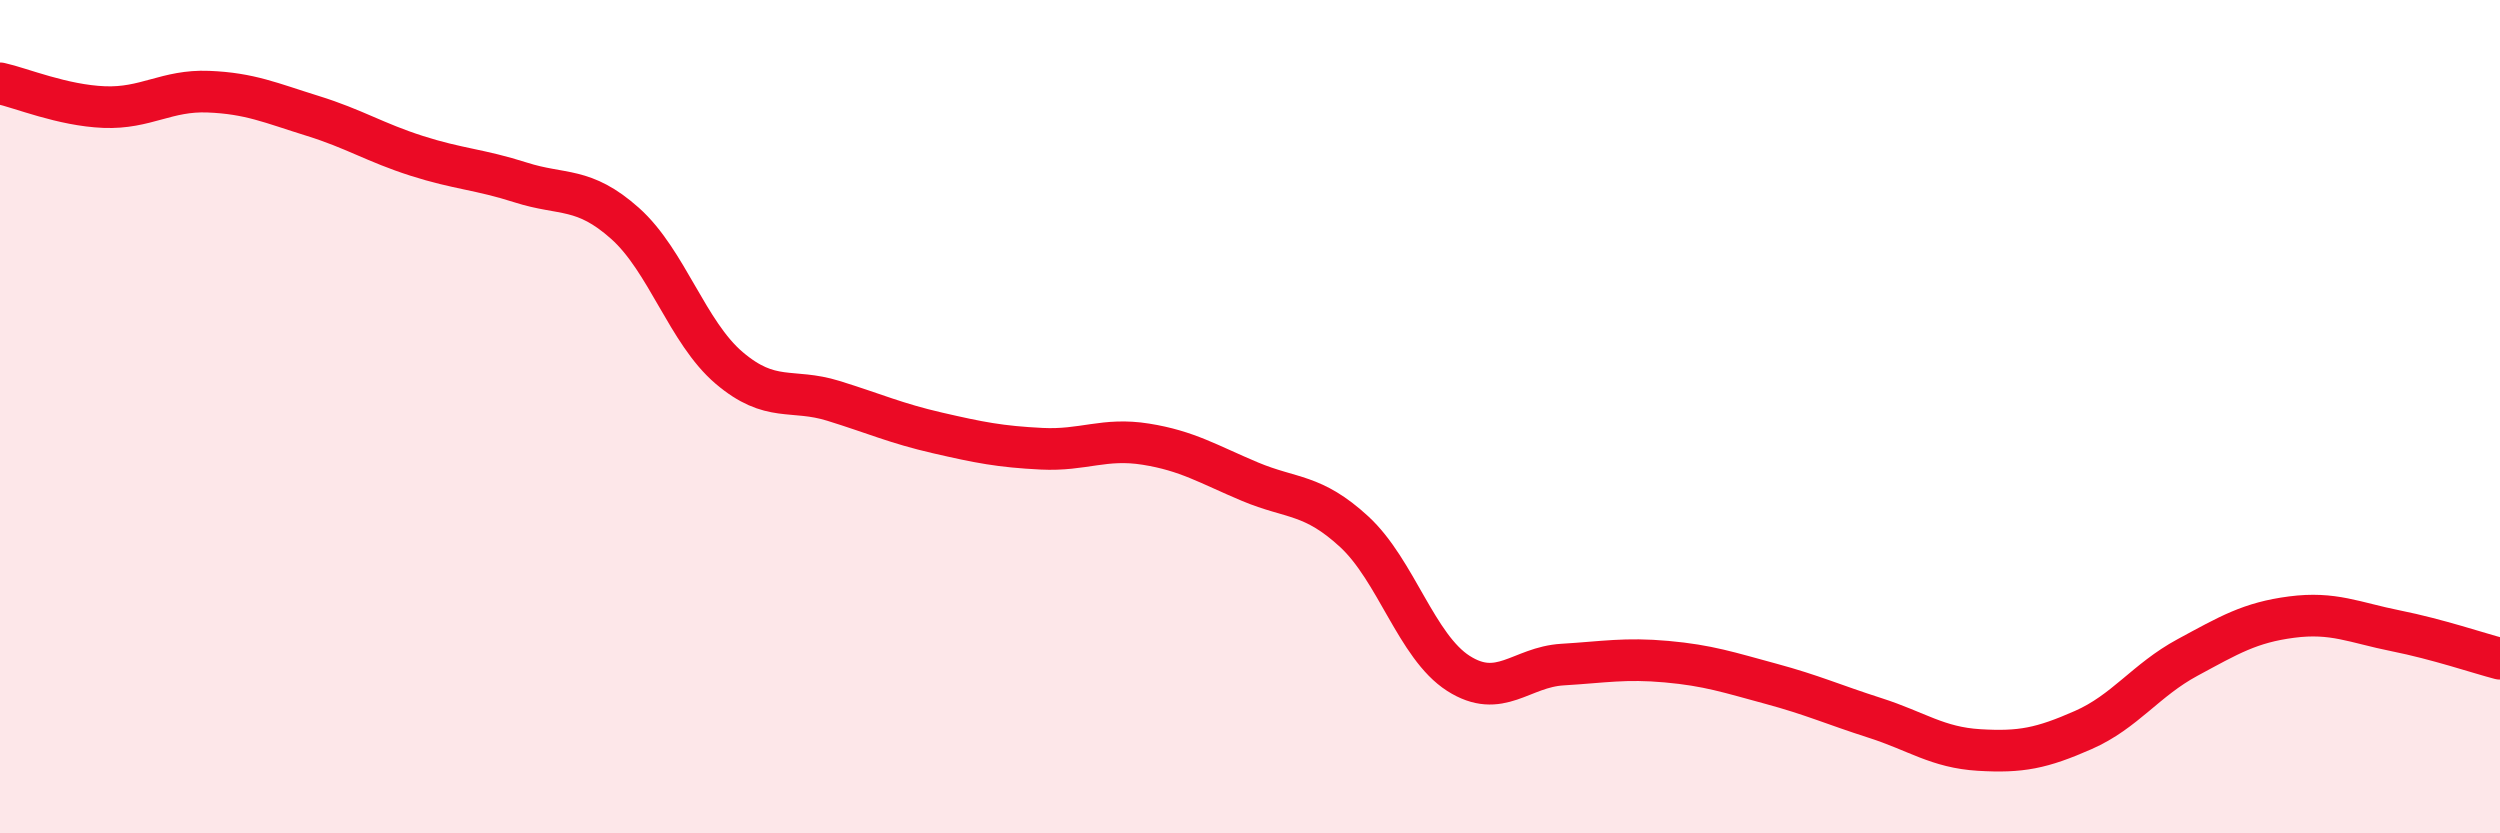
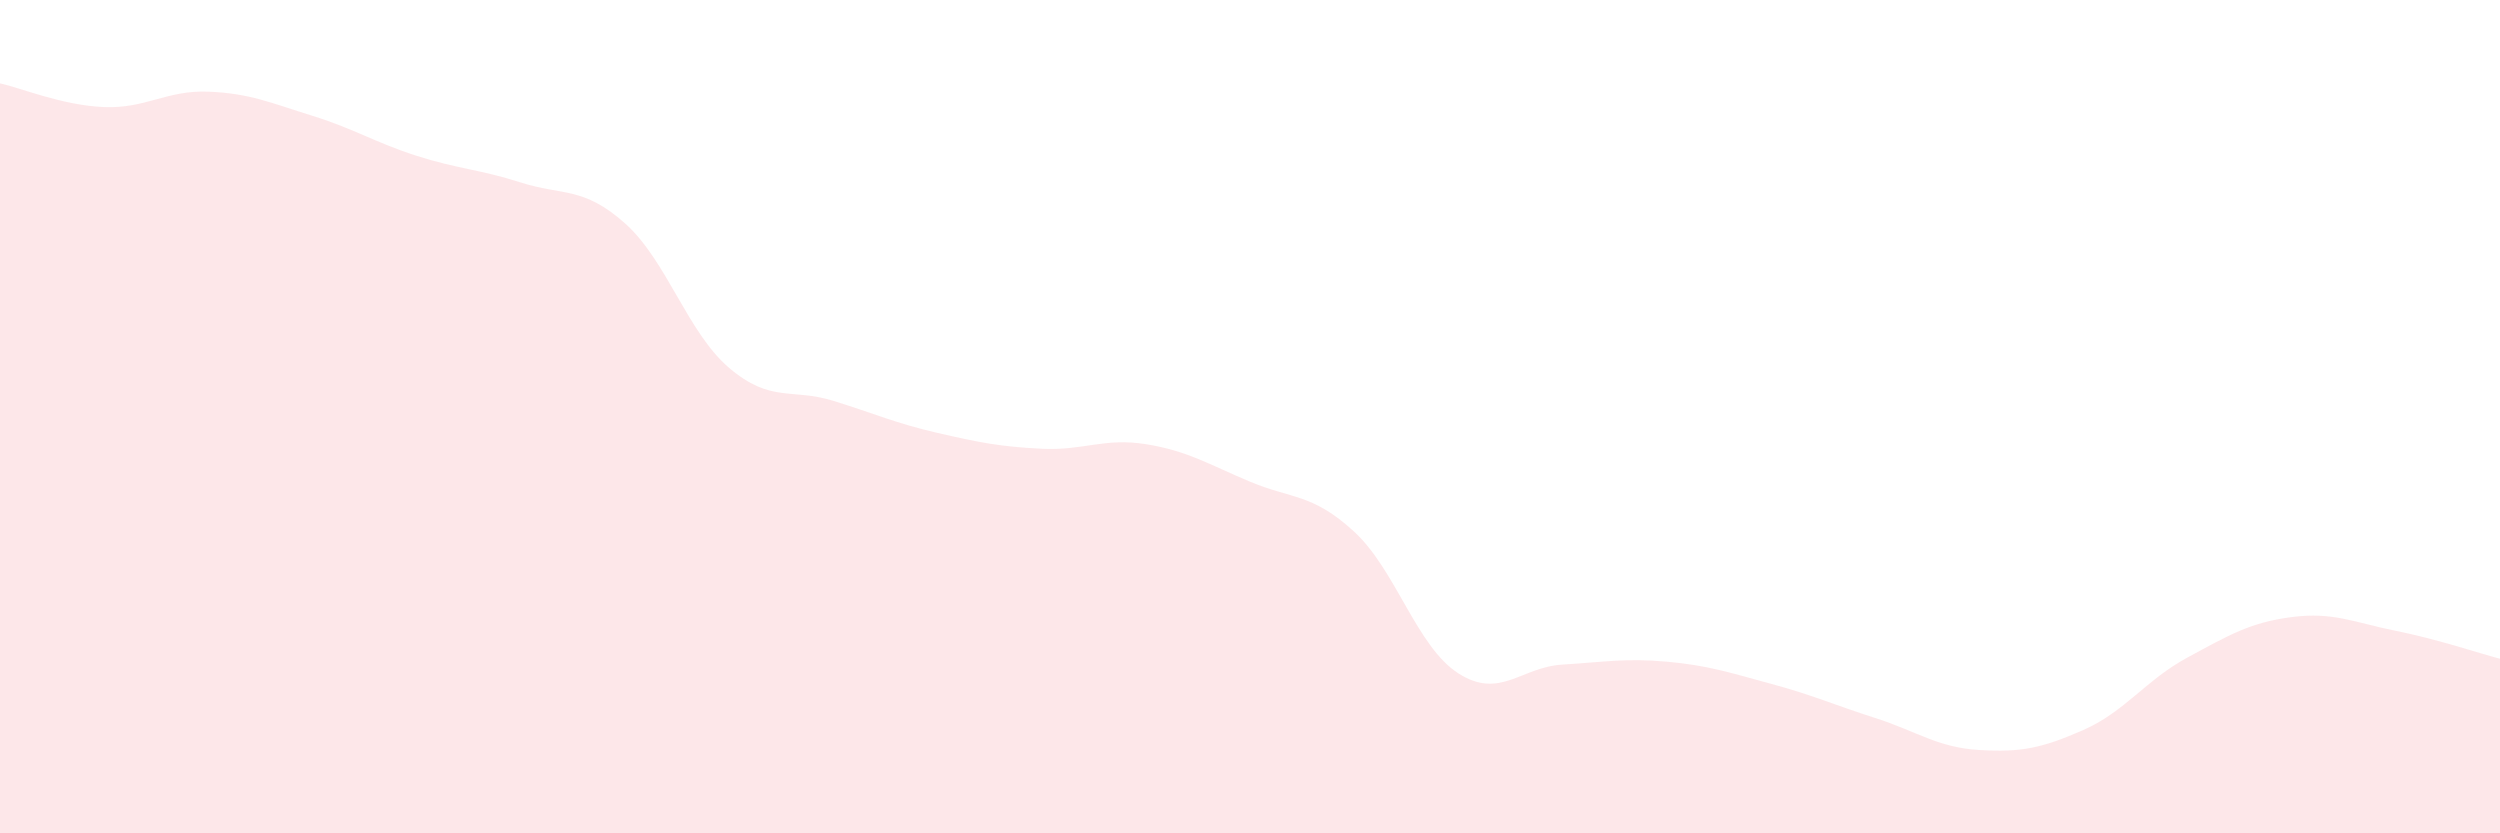
<svg xmlns="http://www.w3.org/2000/svg" width="60" height="20" viewBox="0 0 60 20">
  <path d="M 0,2 C 0.5,2.11 1.5,2.53 2.5,2.57 C 3.5,2.61 4,2.16 5,2.2 C 6,2.24 6.5,2.47 7.5,2.78 C 8.5,3.09 9,3.42 10,3.74 C 11,4.06 11.5,4.06 12.5,4.38 C 13.5,4.7 14,4.47 15,5.36 C 16,6.25 16.5,7.98 17.5,8.83 C 18.5,9.68 19,9.31 20,9.62 C 21,9.93 21.5,10.16 22.5,10.39 C 23.5,10.62 24,10.72 25,10.77 C 26,10.82 26.5,10.5 27.5,10.66 C 28.5,10.82 29,11.14 30,11.56 C 31,11.98 31.5,11.84 32.5,12.76 C 33.5,13.68 34,15.52 35,16.16 C 36,16.8 36.5,16.01 37.5,15.95 C 38.5,15.89 39,15.79 40,15.88 C 41,15.97 41.5,16.14 42.5,16.41 C 43.5,16.68 44,16.91 45,17.23 C 46,17.55 46.5,17.94 47.5,18 C 48.5,18.06 49,17.96 50,17.52 C 51,17.08 51.5,16.32 52.5,15.78 C 53.5,15.24 54,14.94 55,14.81 C 56,14.68 56.5,14.94 57.5,15.14 C 58.5,15.34 59.5,15.68 60,15.81L60 20L0 20Z" fill="#EB0A25" opacity="0.1" stroke-linecap="round" stroke-linejoin="round" />
-   <path d="M 0,2 C 0.5,2.11 1.5,2.53 2.5,2.57 C 3.5,2.61 4,2.16 5,2.2 C 6,2.24 6.5,2.47 7.5,2.78 C 8.5,3.09 9,3.42 10,3.74 C 11,4.06 11.5,4.06 12.5,4.38 C 13.5,4.7 14,4.47 15,5.36 C 16,6.25 16.5,7.98 17.5,8.83 C 18.5,9.68 19,9.31 20,9.62 C 21,9.93 21.5,10.16 22.5,10.39 C 23.5,10.62 24,10.72 25,10.77 C 26,10.82 26.5,10.5 27.5,10.66 C 28.5,10.82 29,11.14 30,11.56 C 31,11.98 31.5,11.84 32.5,12.76 C 33.5,13.68 34,15.52 35,16.16 C 36,16.8 36.5,16.01 37.5,15.95 C 38.5,15.89 39,15.79 40,15.88 C 41,15.97 41.5,16.14 42.5,16.41 C 43.5,16.68 44,16.91 45,17.23 C 46,17.55 46.5,17.94 47.5,18 C 48.5,18.06 49,17.96 50,17.52 C 51,17.08 51.5,16.32 52.5,15.78 C 53.5,15.24 54,14.94 55,14.81 C 56,14.68 56.5,14.94 57.5,15.14 C 58.5,15.34 59.5,15.68 60,15.81" stroke="#EB0A25" stroke-width="1" fill="none" stroke-linecap="round" stroke-linejoin="round" />
</svg>